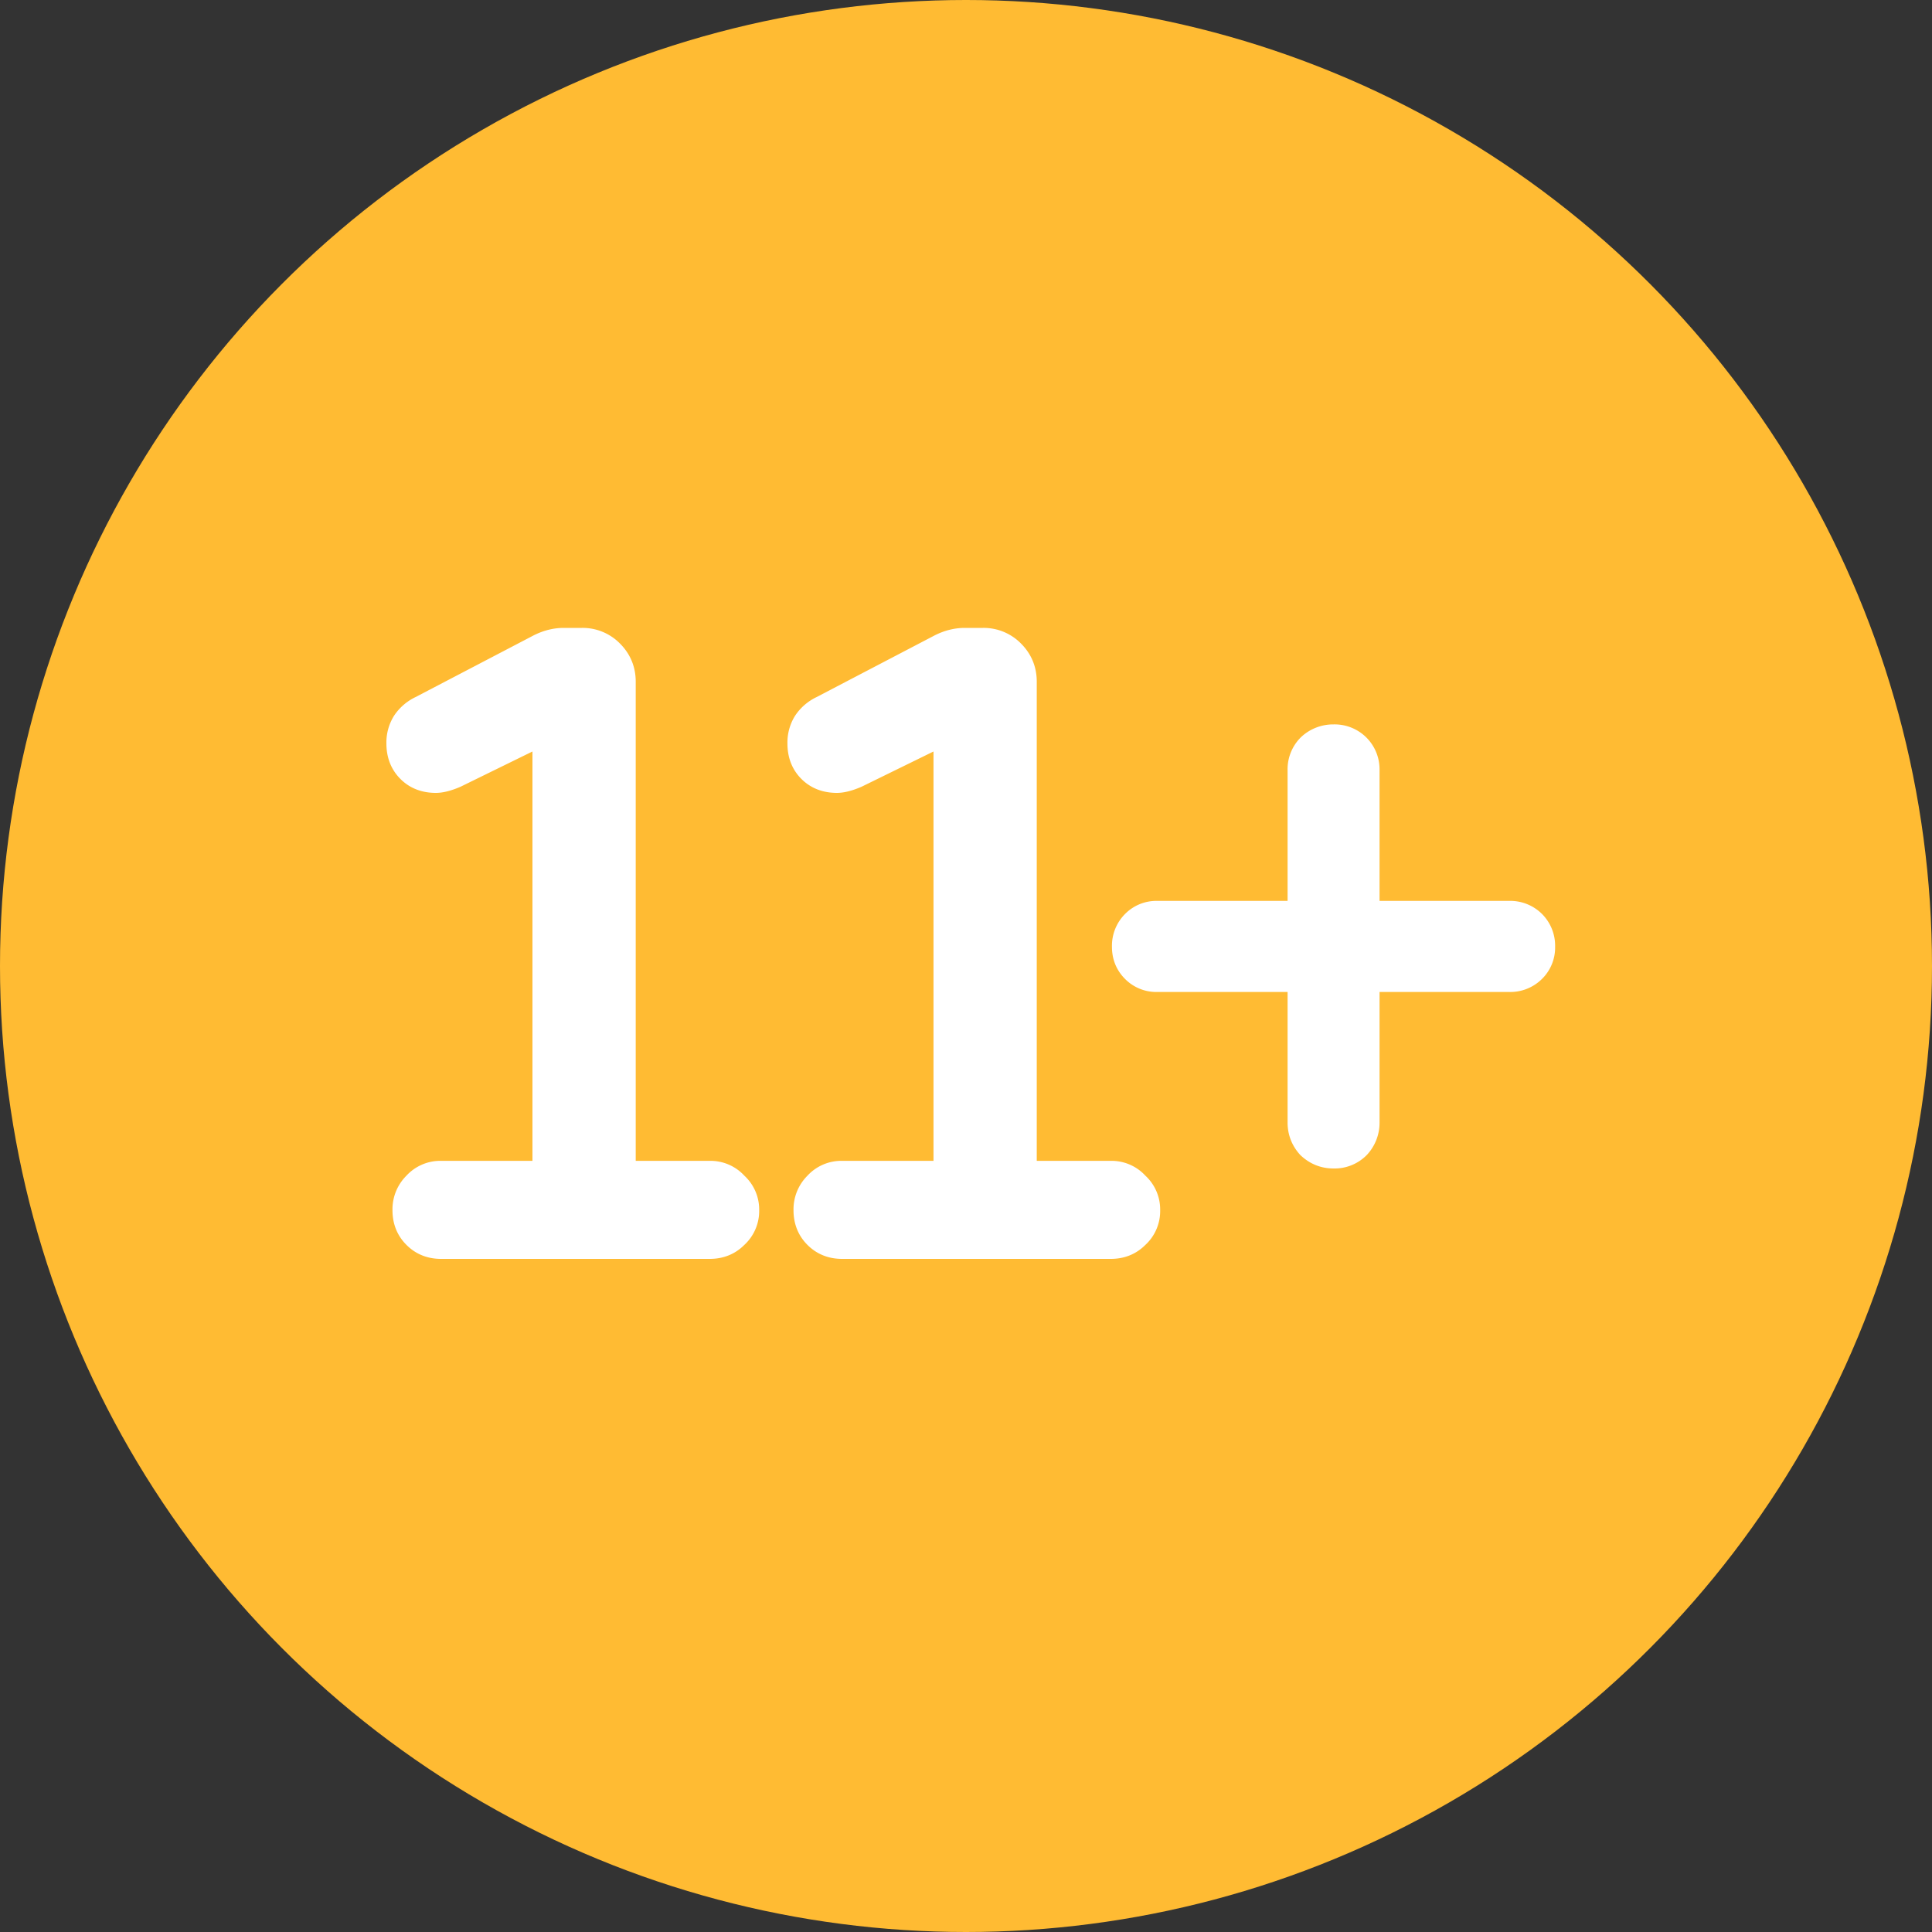
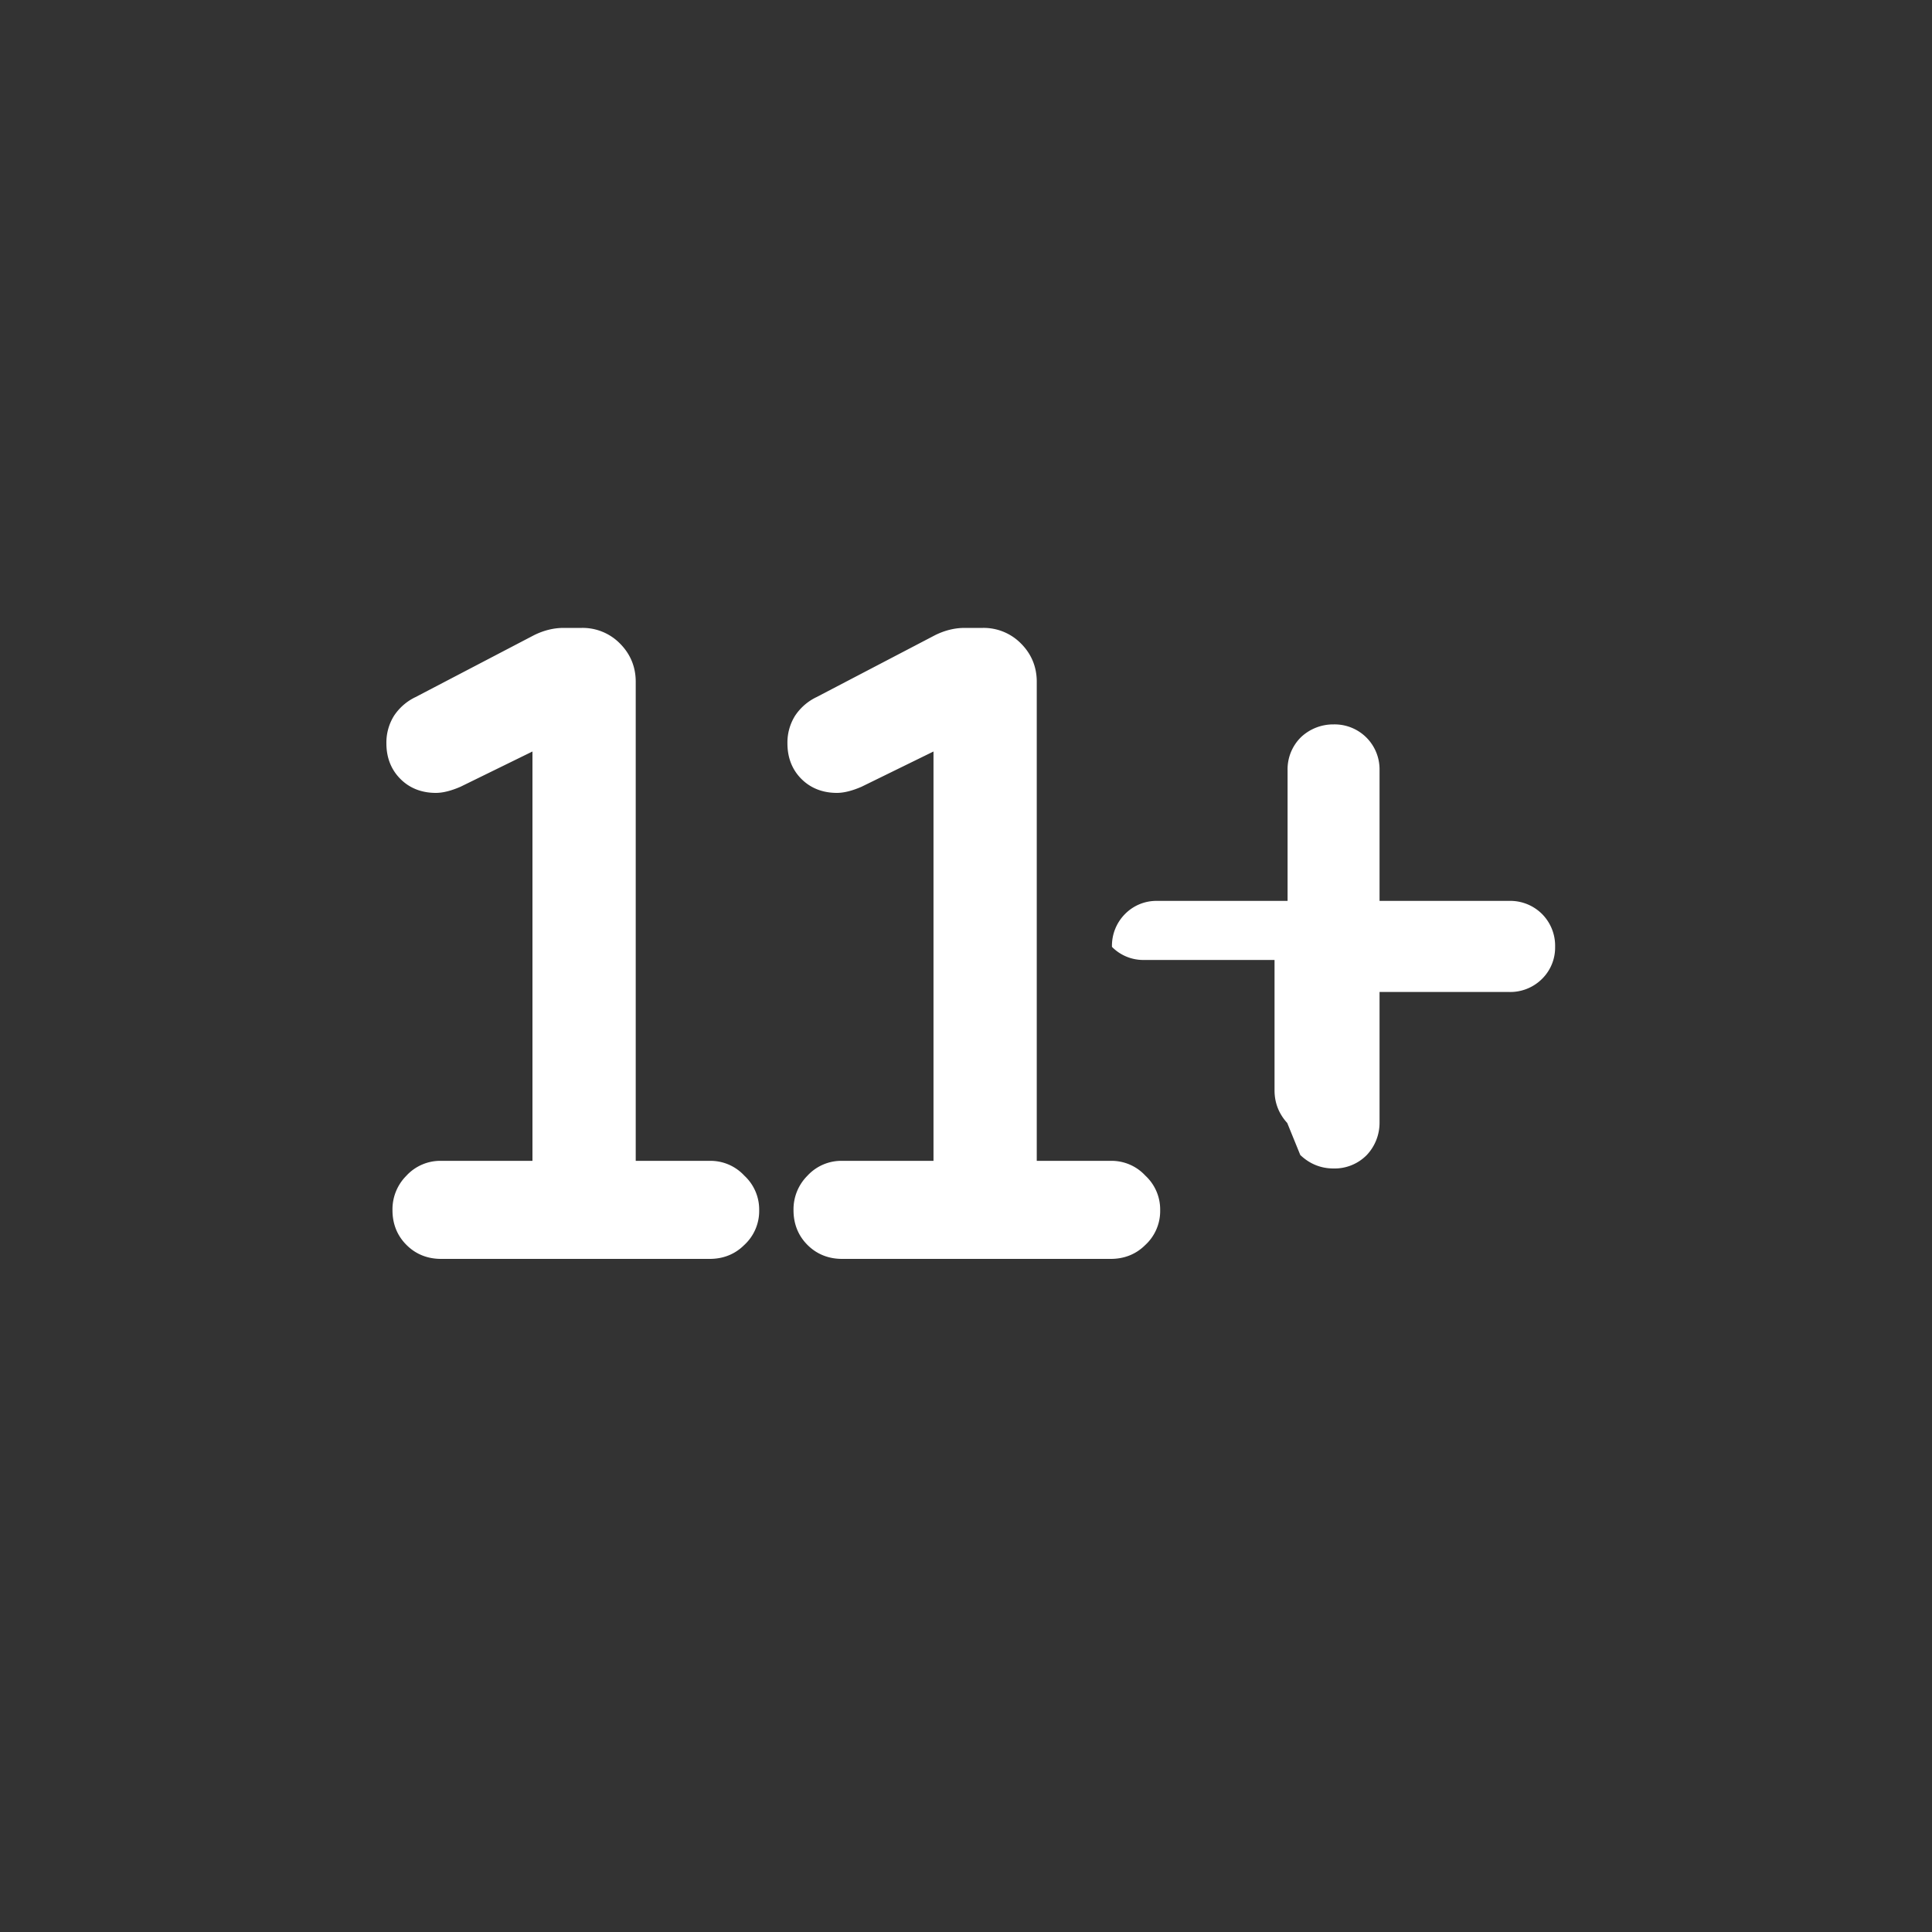
<svg xmlns="http://www.w3.org/2000/svg" width="40" height="40" viewBox="0 0 40 40" fill="none">
  <rect x="0" y="0" width="40" height="40" fill="#333333" stroke="none" />
-   <circle cx="20" cy="20" r="20" fill="#FB3" />
-   <path d="M9.024 16.416c.157 0 .332-.05.512-.128l1.488-.729v8.475H9.132a.954.954 0 00-.72.31.982.982 0 00-.286.714c0 .278.095.523.29.717.193.194.438.289.716.289h5.562c.276 0 .52-.094.713-.286a.954.954 0 00.311-.72.954.954 0 00-.307-.717.954.954 0 00-.717-.307h-1.532v-9.92c0-.306-.11-.573-.325-.789a1.083 1.083 0 00-.789-.325h-.378c-.211 0-.417.053-.616.152l-2.45 1.28a1.102 1.102 0 00-.448.39 1.047 1.047 0 00-.156.57c0 .286.093.538.29.735.196.197.448.289.734.289zM17.327 16.416c.157 0 .332-.05.512-.128l1.488-.729v8.475h-1.892a.954.954 0 00-.72.31.982.982 0 00-.286.714c0 .278.095.523.289.717.194.194.439.289.717.289h5.562c.276 0 .52-.094.713-.286a.954.954 0 00.31-.72.953.953 0 00-.306-.717.953.953 0 00-.717-.307h-1.532v-9.92c0-.306-.11-.573-.325-.789a1.083 1.083 0 00-.79-.325h-.377c-.211 0-.418.053-.616.152l-2.45 1.28a1.102 1.102 0 00-.448.39 1.047 1.047 0 00-.156.57c0 .286.092.538.289.735.197.197.45.289.735.289zM26.921 23.913l.008.008.008.007c.189.174.417.264.672.264a.932.932 0 00.681-.271l.008-.008a.972.972 0 00.264-.673v-2.702h2.683a.932.932 0 00.681-.271.91.91 0 00.271-.663.932.932 0 00-.27-.68.932.932 0 00-.681-.272h-2.684V15.95a.932.932 0 00-.272-.68.932.932 0 00-.68-.272.972.972 0 00-.674.264l-.007.007a.932.932 0 00-.271.681v2.702h-2.703a.91.91 0 00-.662.271.932.932 0 00-.271.681c0 .256.09.482.27.663a.91.91 0 00.663.271h2.703v2.702c0 .256.09.484.263.673z" fill="#fff" />
+   <path d="M9.024 16.416c.157 0 .332-.05.512-.128l1.488-.729v8.475H9.132a.954.954 0 00-.72.31.982.982 0 00-.286.714c0 .278.095.523.29.717.193.194.438.289.716.289h5.562c.276 0 .52-.094.713-.286a.954.954 0 00.311-.72.954.954 0 00-.307-.717.954.954 0 00-.717-.307h-1.532v-9.92c0-.306-.11-.573-.325-.789a1.083 1.083 0 00-.789-.325h-.378c-.211 0-.417.053-.616.152l-2.45 1.28a1.102 1.102 0 00-.448.39 1.047 1.047 0 00-.156.57c0 .286.093.538.29.735.196.197.448.289.734.289zM17.327 16.416c.157 0 .332-.05.512-.128l1.488-.729v8.475h-1.892a.954.954 0 00-.72.31.982.982 0 00-.286.714c0 .278.095.523.289.717.194.194.439.289.717.289h5.562c.276 0 .52-.094.713-.286a.954.954 0 00.31-.72.953.953 0 00-.306-.717.953.953 0 00-.717-.307h-1.532v-9.92c0-.306-.11-.573-.325-.789a1.083 1.083 0 00-.79-.325h-.377c-.211 0-.418.053-.616.152l-2.45 1.28a1.102 1.102 0 00-.448.39 1.047 1.047 0 00-.156.57c0 .286.092.538.289.735.197.197.45.289.735.289zM26.921 23.913l.008.008.008.007c.189.174.417.264.672.264a.932.932 0 00.681-.271l.008-.008a.972.972 0 00.264-.673v-2.702h2.683a.932.932 0 00.681-.271.91.91 0 00.271-.663.932.932 0 00-.27-.68.932.932 0 00-.681-.272h-2.684V15.95a.932.932 0 00-.272-.68.932.932 0 00-.68-.272.972.972 0 00-.674.264l-.007.007a.932.932 0 00-.271.681v2.702h-2.703a.91.91 0 00-.662.271.932.932 0 00-.271.681a.91.91 0 00.663.271h2.703v2.702c0 .256.09.484.263.673z" fill="#fff" />
</svg>